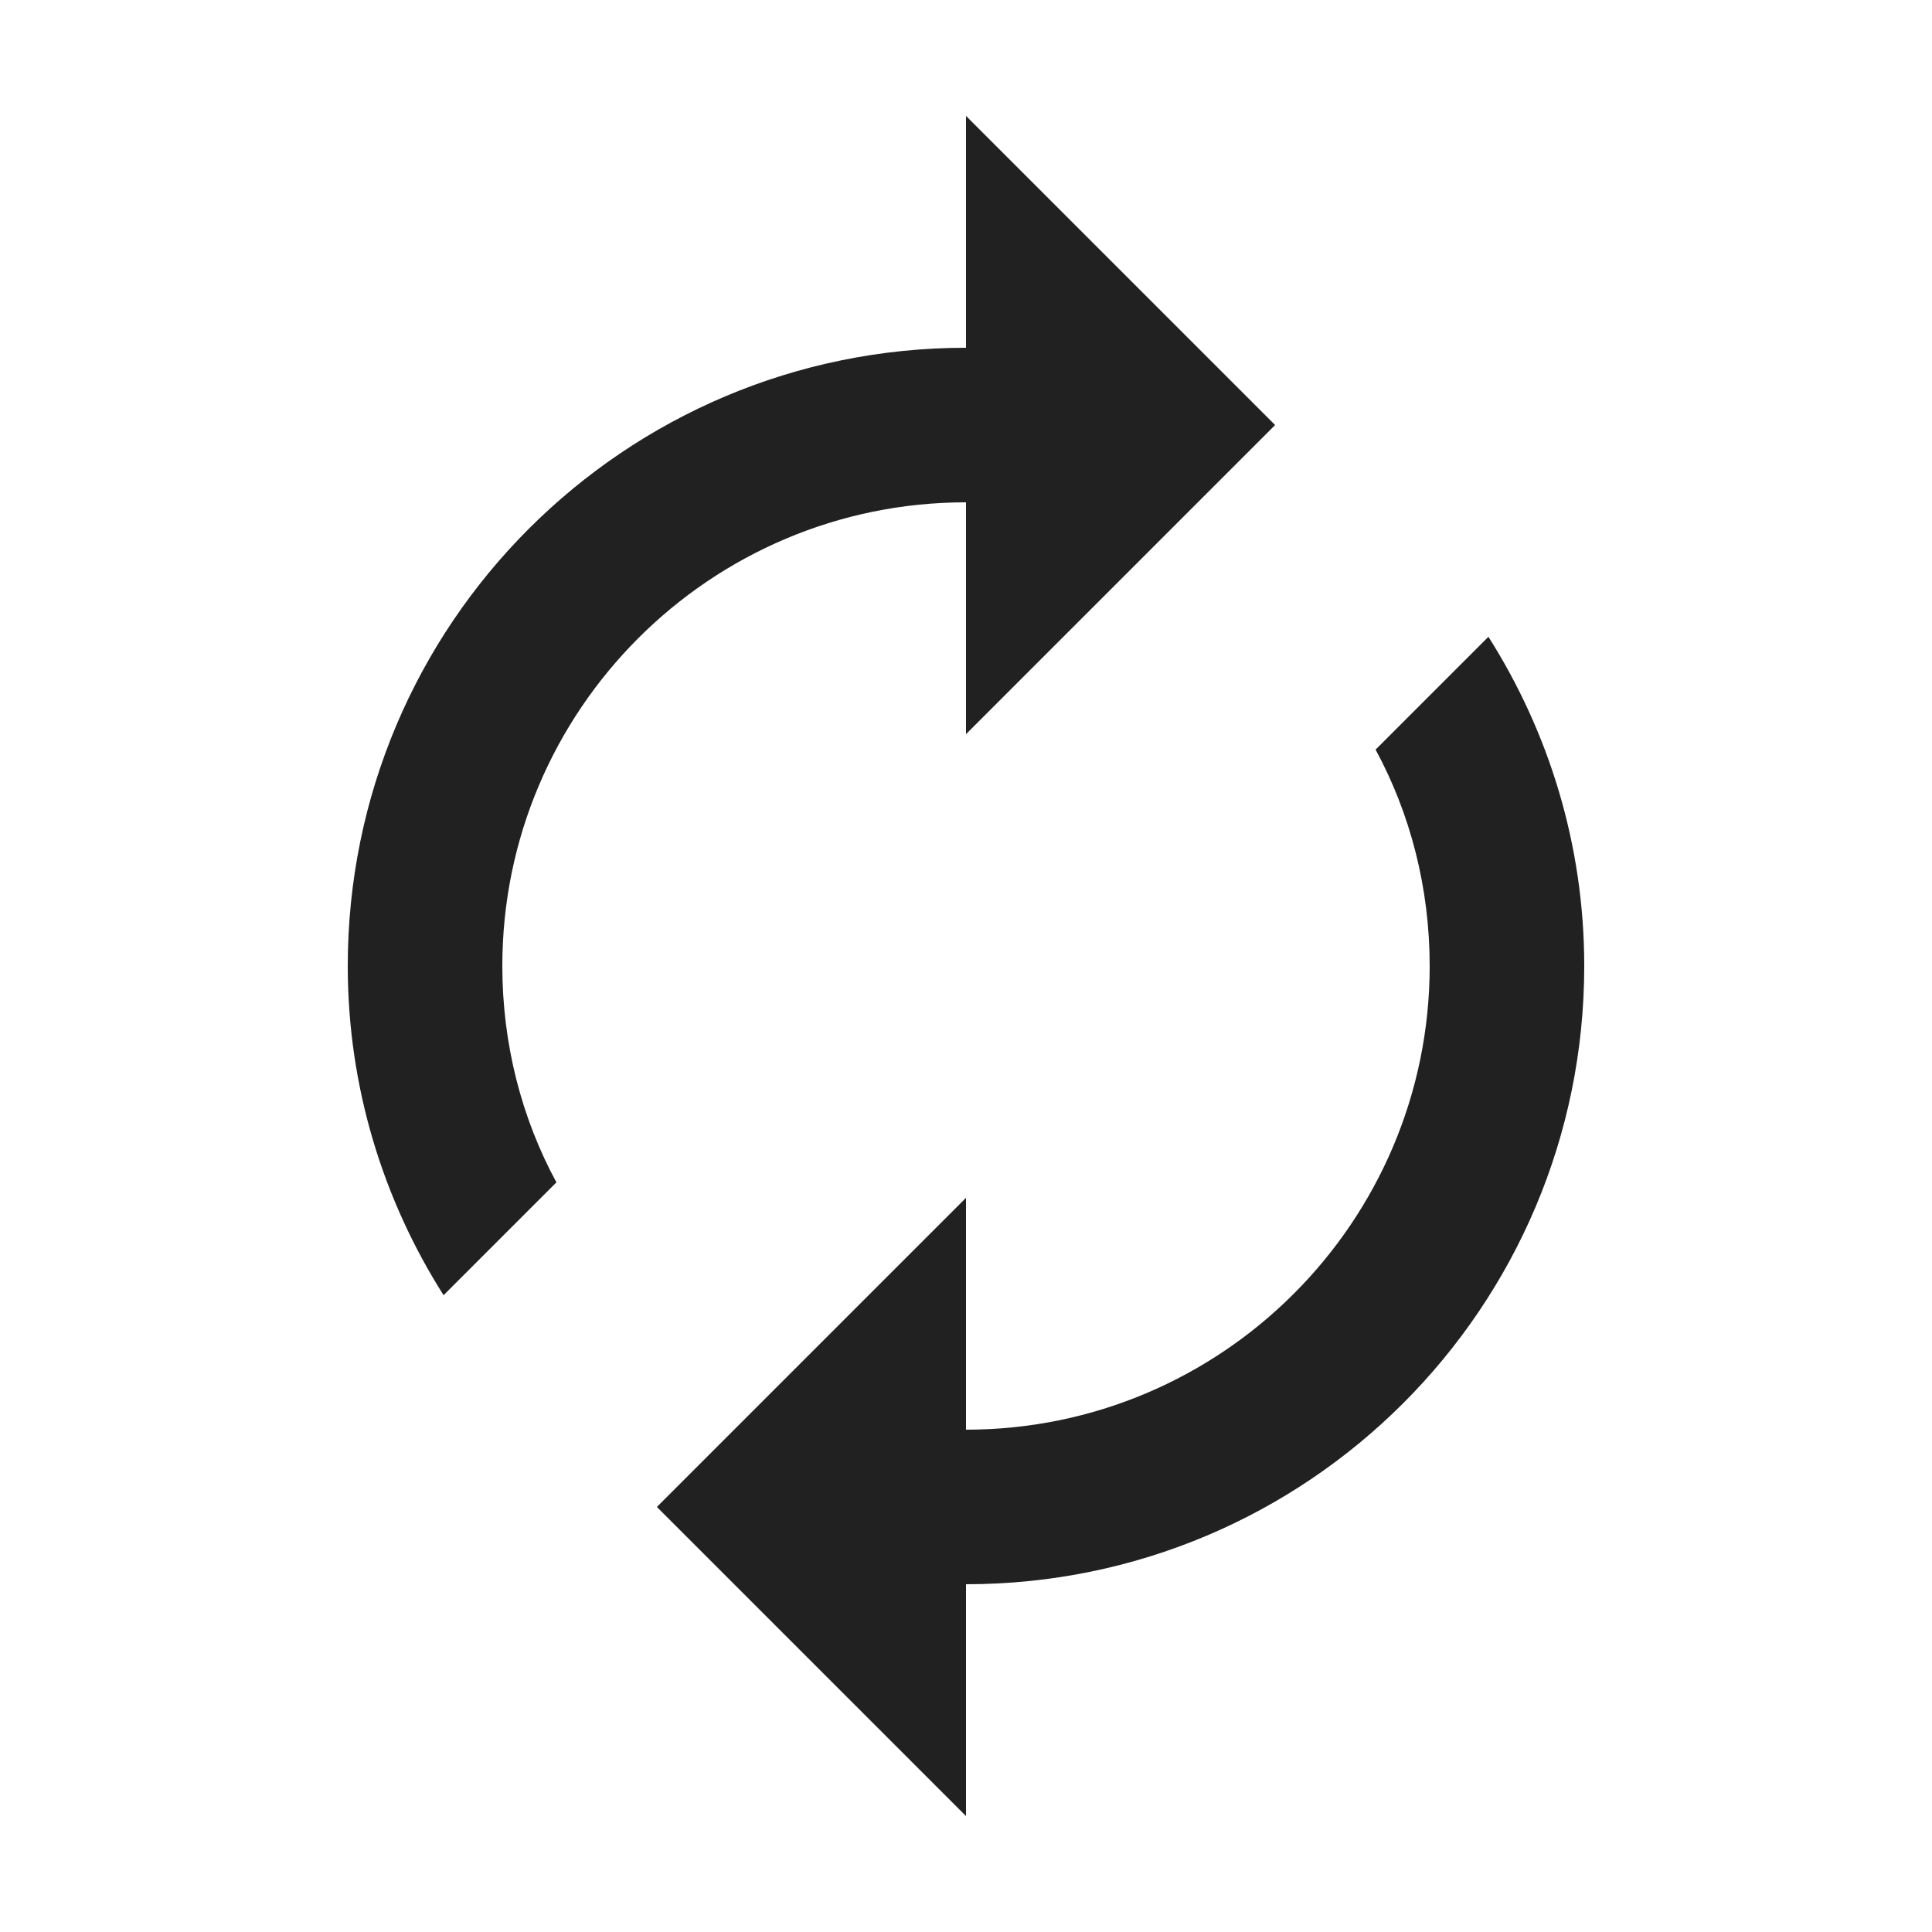
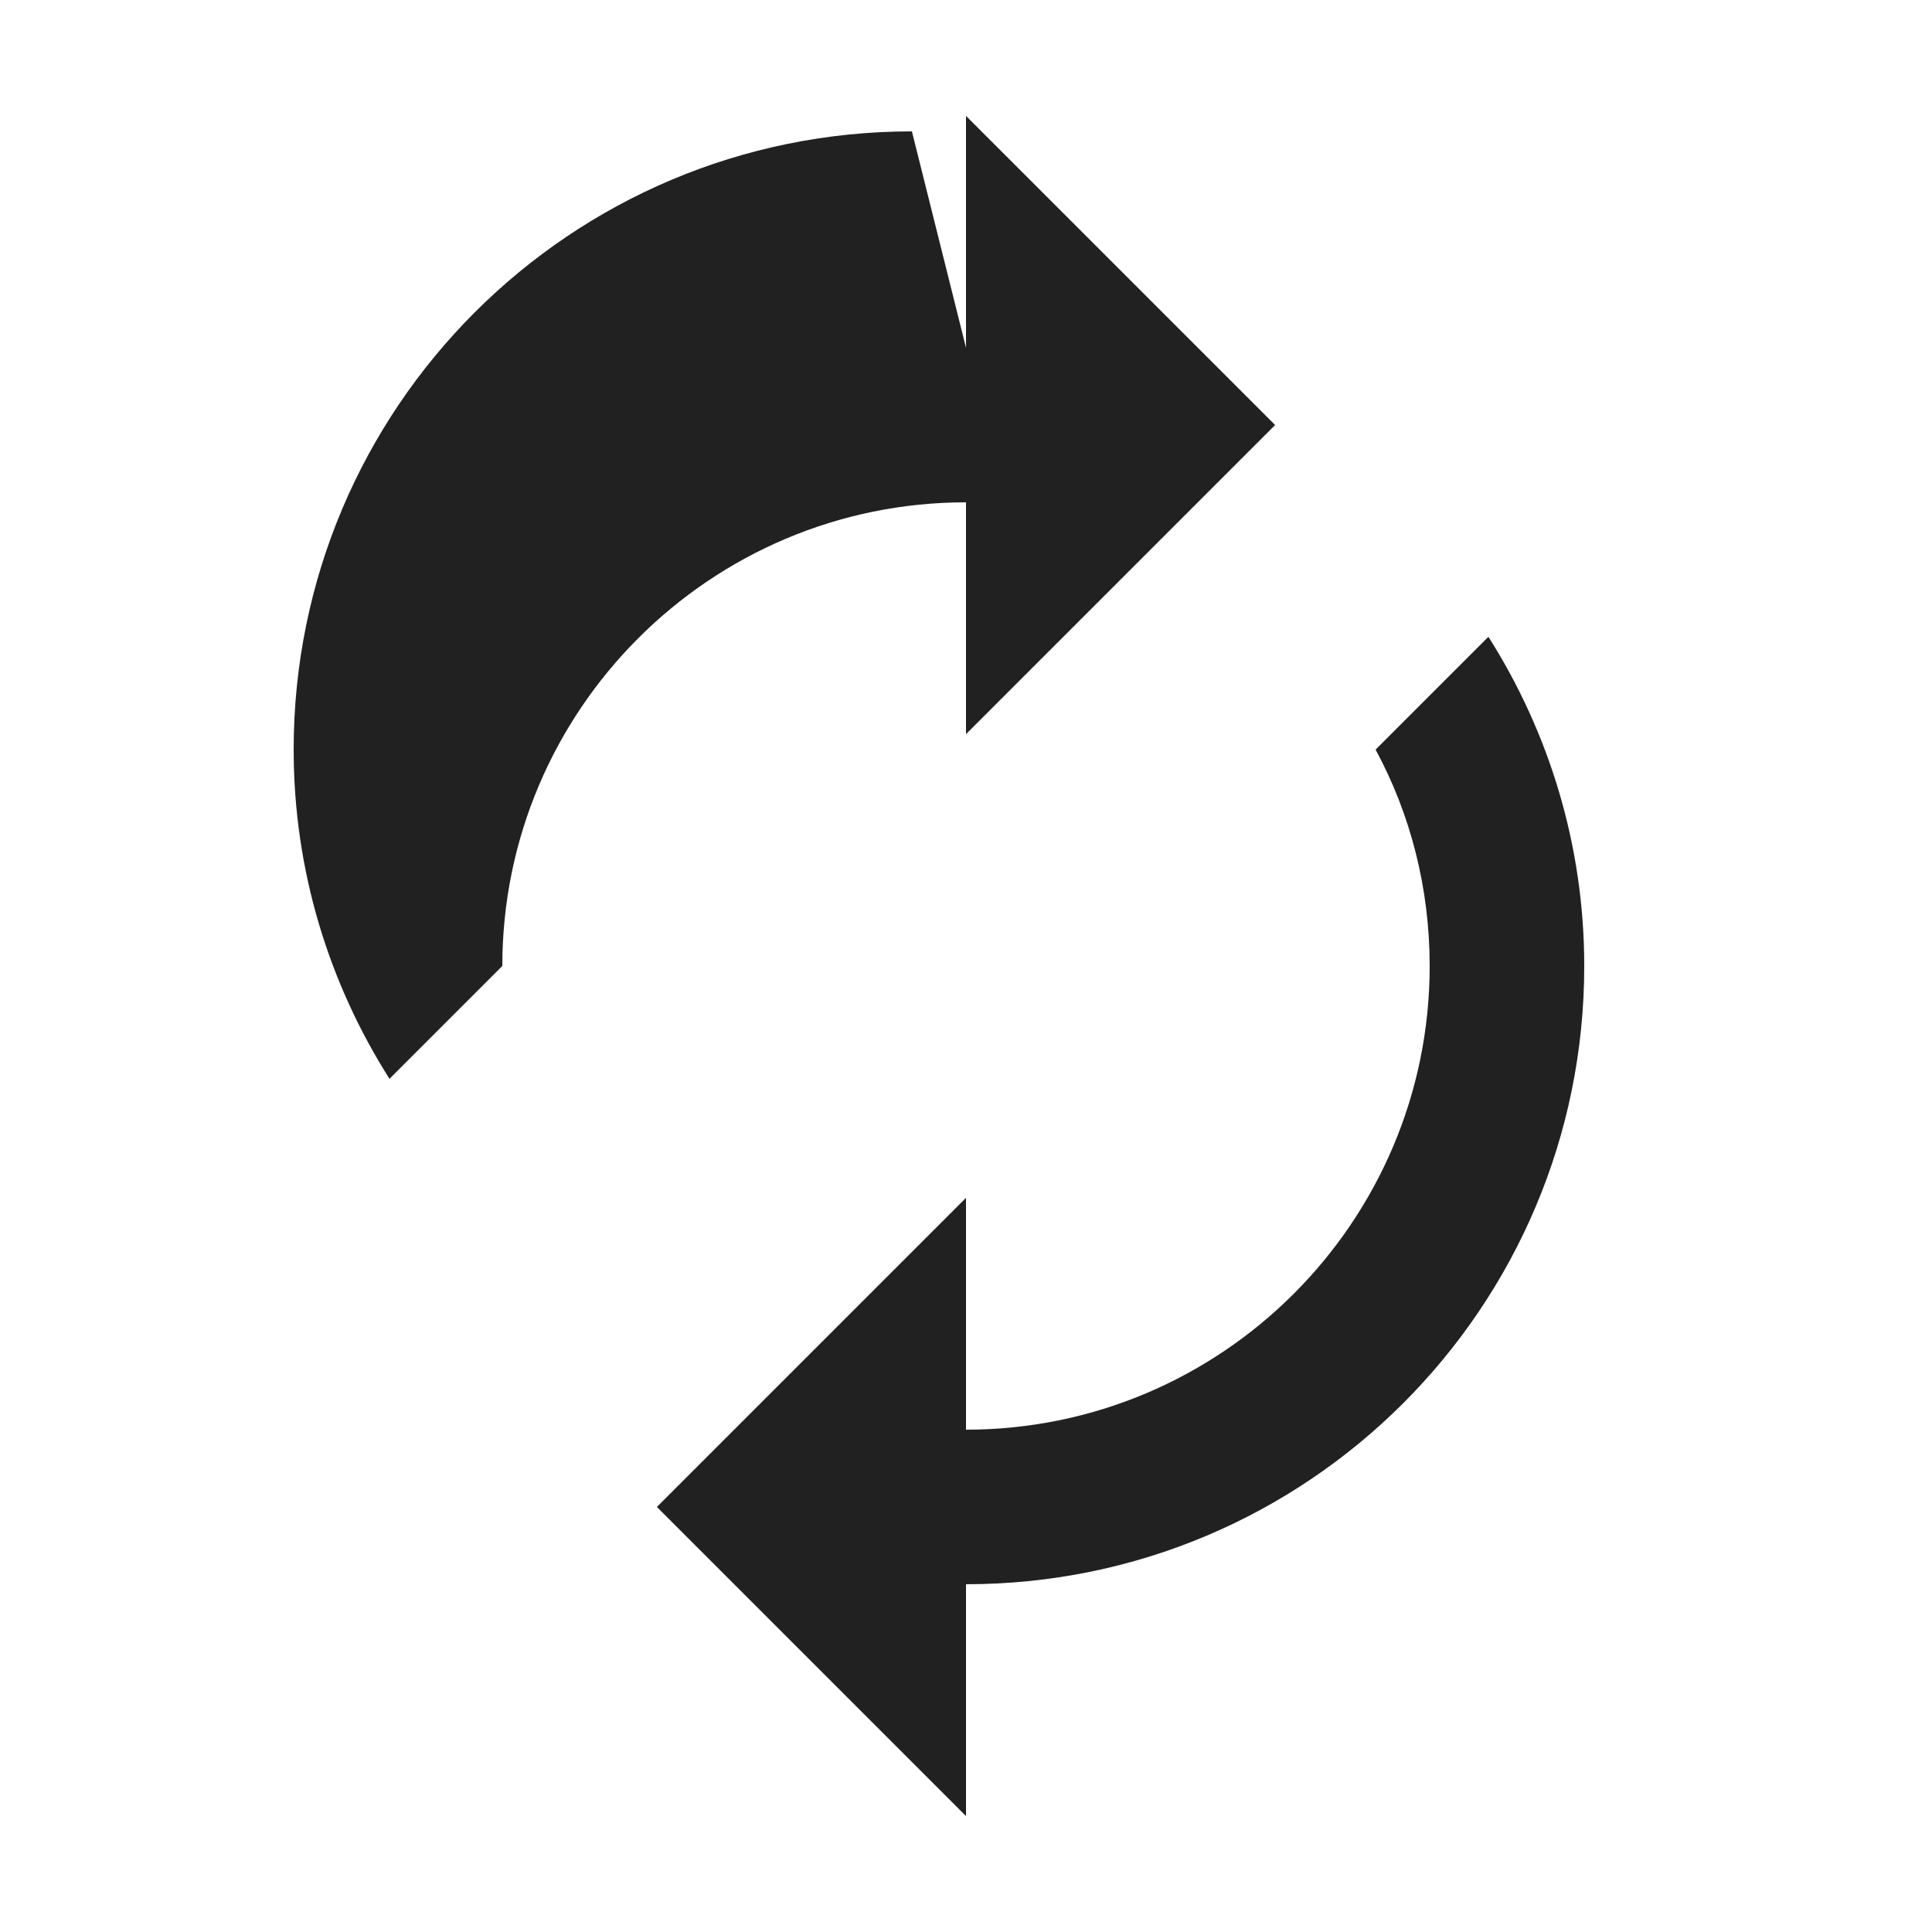
<svg xmlns="http://www.w3.org/2000/svg" viewBox="0 0 25 25">
-   <path d="m12.5,4.5l0,-3l4,4l-4,4l0,-3c-3.31,0 -6,2.69 -6,6c0,1.01 0.25,1.97 0.7,2.8l-1.46,1.46c-0.78,-1.23 -1.24,-2.69 -1.24,-4.26c0,-4.42 3.58,-8 8,-8zm0,14c3.31,0 6,-2.69 6,-6c0,-1.01 -0.25,-1.97 -0.7,-2.8l1.46,-1.46c0.78,1.23 1.24,2.69 1.24,4.26c0,4.42 -3.58,8 -8,8l0,3l-4,-4l4,-4l0,3z" id="svg_1" fill="#212121" opacity="1.0" />
+   <path d="m12.5,4.5l0,-3l4,4l-4,4l0,-3c-3.31,0 -6,2.69 -6,6l-1.46,1.46c-0.78,-1.23 -1.24,-2.69 -1.24,-4.26c0,-4.42 3.58,-8 8,-8zm0,14c3.31,0 6,-2.69 6,-6c0,-1.01 -0.25,-1.97 -0.7,-2.8l1.46,-1.46c0.78,1.23 1.24,2.69 1.24,4.26c0,4.42 -3.58,8 -8,8l0,3l-4,-4l4,-4l0,3z" id="svg_1" fill="#212121" opacity="1.0" />
</svg>